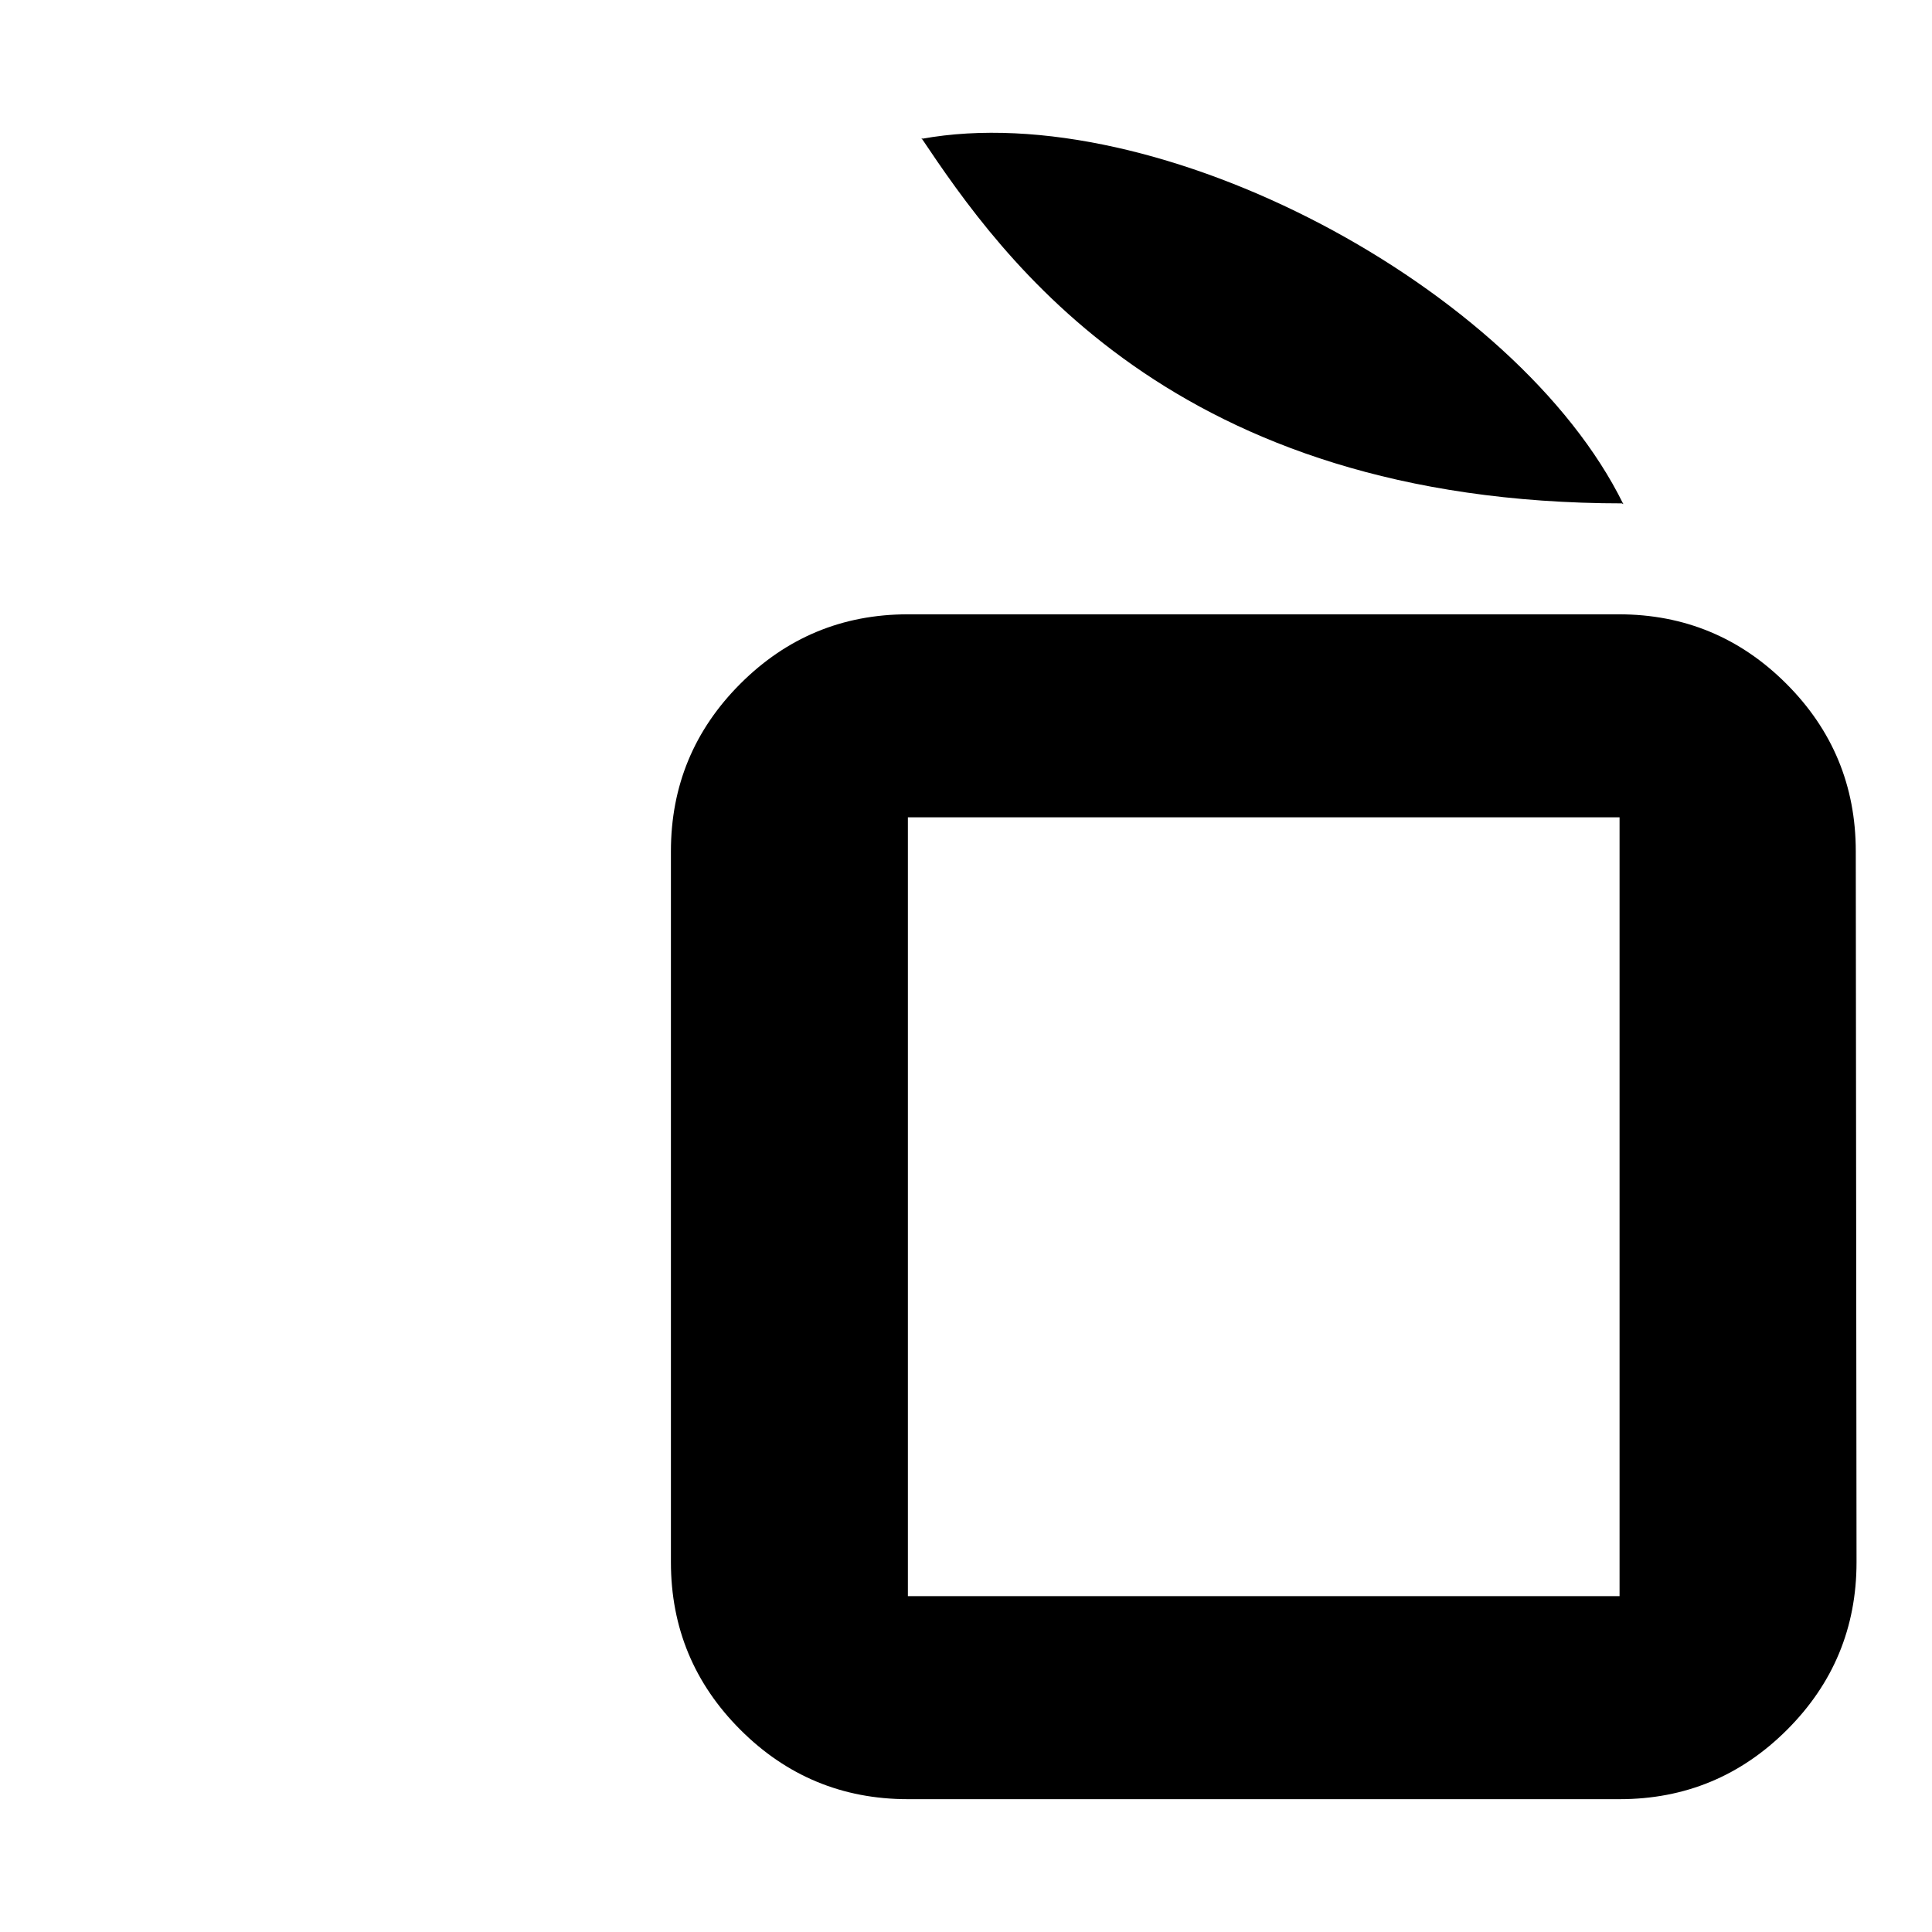
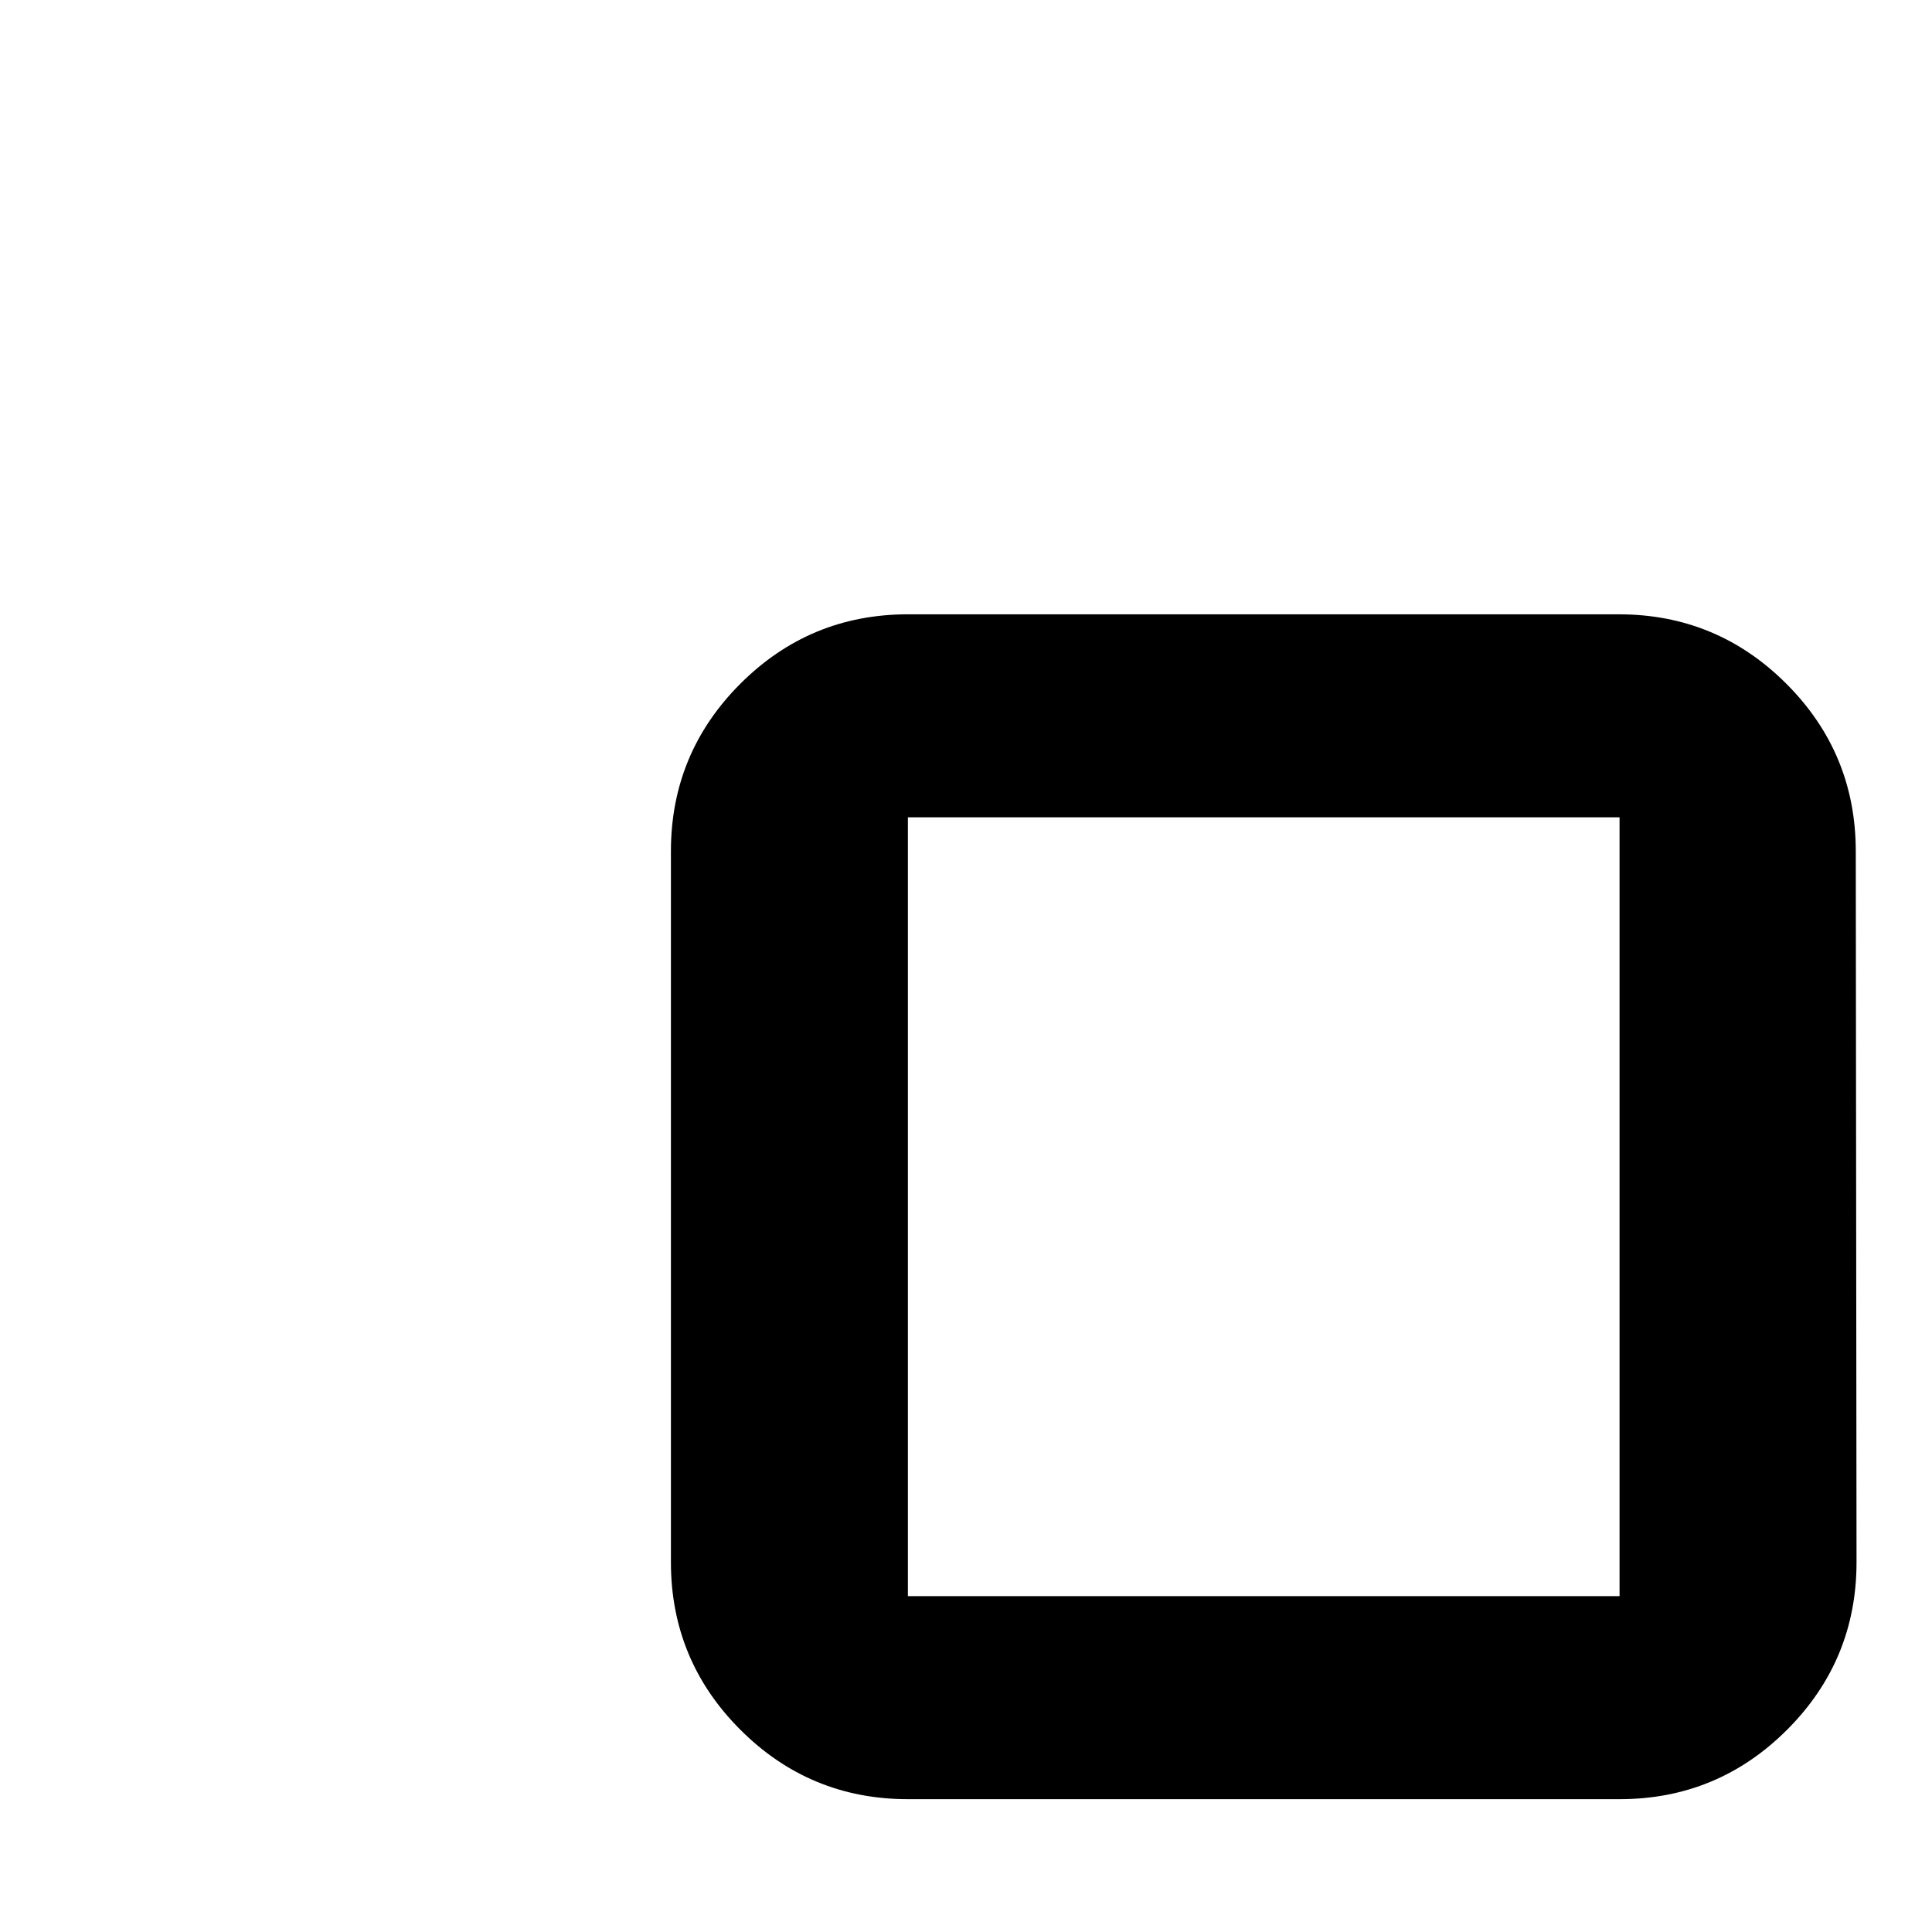
<svg xmlns="http://www.w3.org/2000/svg" version="1.1" x="0px" y="0px" viewBox="0 0 256 256" enable-background="new 0 0 256 256" xml:space="preserve">
  <g>
    <g>
      <path fill="#000000" d="M246,207c0,8.7-3.1,16.1-9.2,22.2c-6.1,6.1-13.5,9.2-22.2,9.2h-94.3c-8.7,0-16.1-3.1-22.2-9.2c-6.1-6.1-9.2-13.5-9.2-22.2v-94.2c0-8.7,3.1-16.1,9.2-22.2c6.1-6.1,13.5-9.2,22.2-9.2h94.2c8.7,0,16.1,3.1,22.2,9.2c6.1,6.1,9.2,13.5,9.2,22.2L246,207L246,207z M214.6,211.5V108.3h-94.3v103.2H214.6z" />
-       <path fill="#000000" d="M10,89.2L10,89.2L10,89.2z" />
-       <path fill="#000000" d="M128.6,89.6c0,0,0.3,0,0.6,0" />
-       <path fill="#000000" d="M215.1,66.7c-59.8,0-82.4-32.6-93-48.4 M122.1,18.4c31.3-5.7,78.9,19.7,93,48.4" />
+       <path fill="#000000" d="M10,89.2L10,89.2z" />
    </g>
  </g>
</svg>